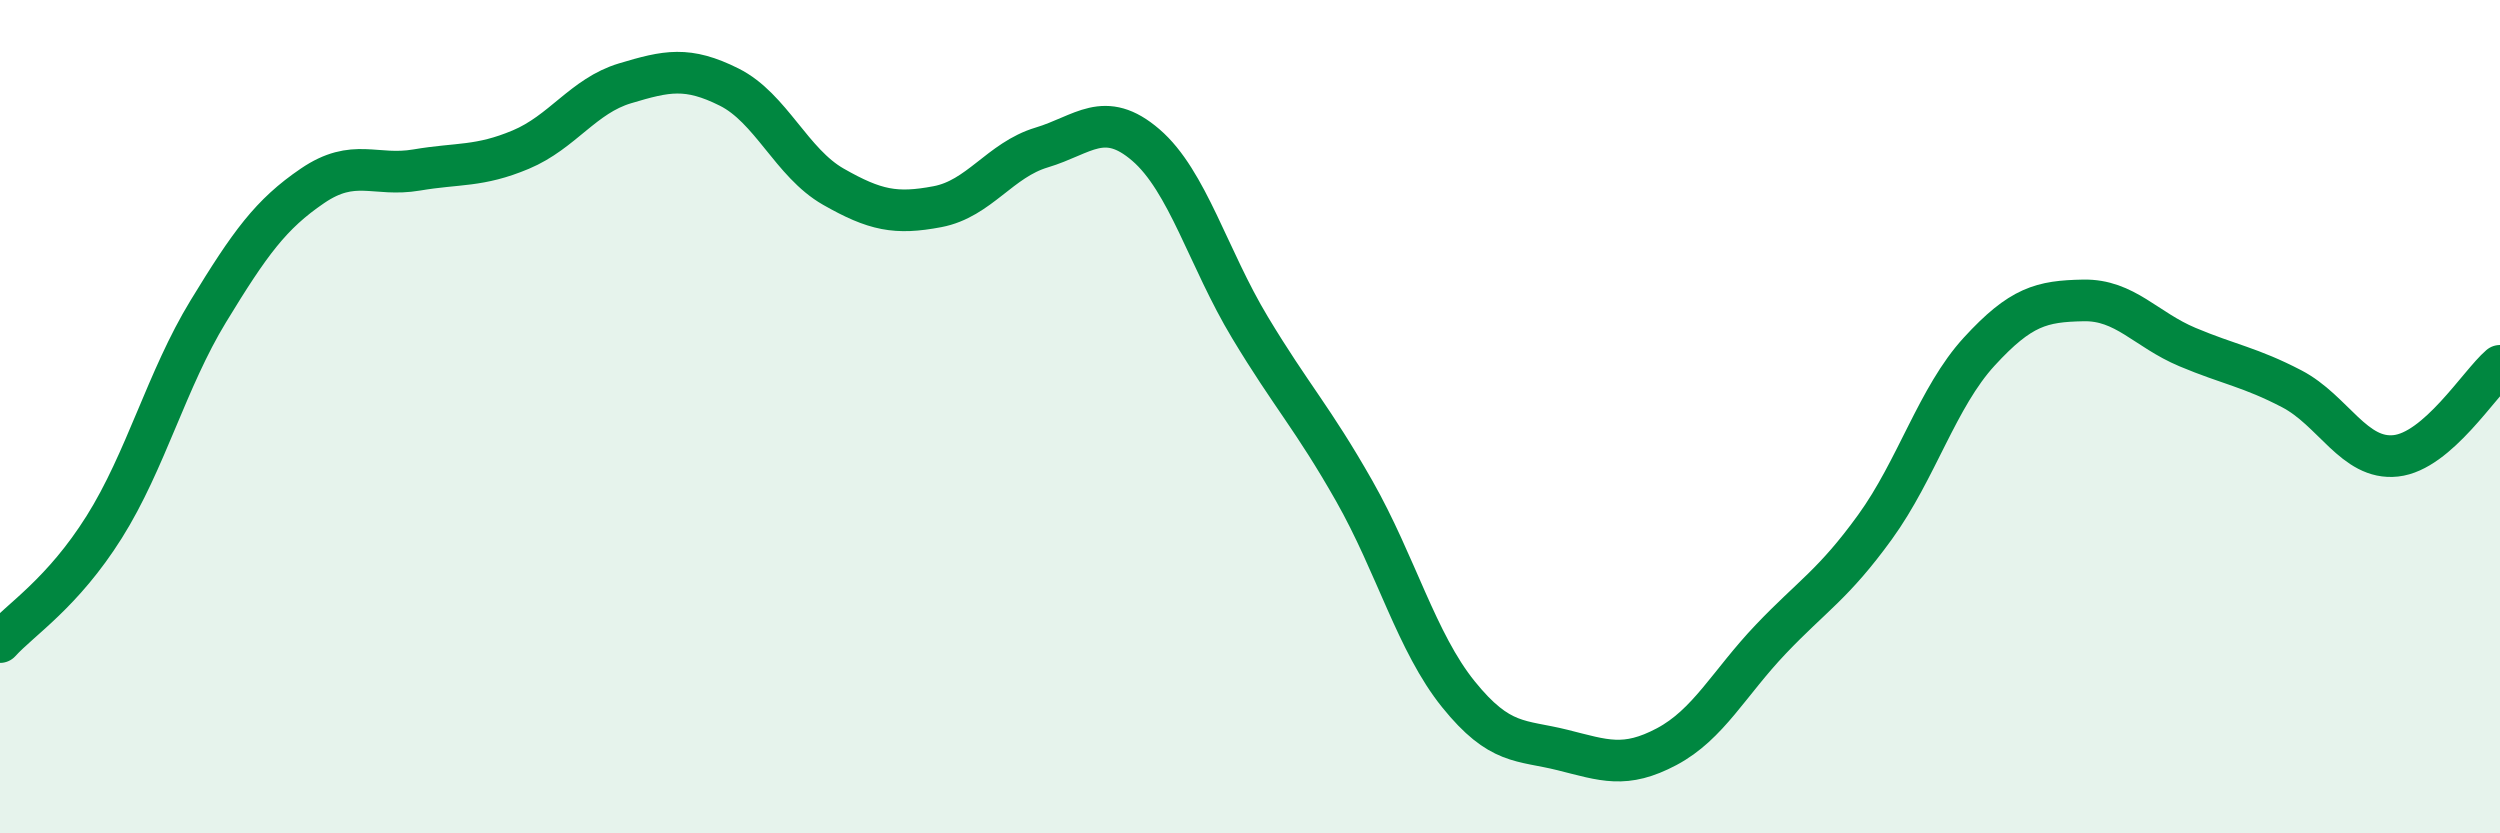
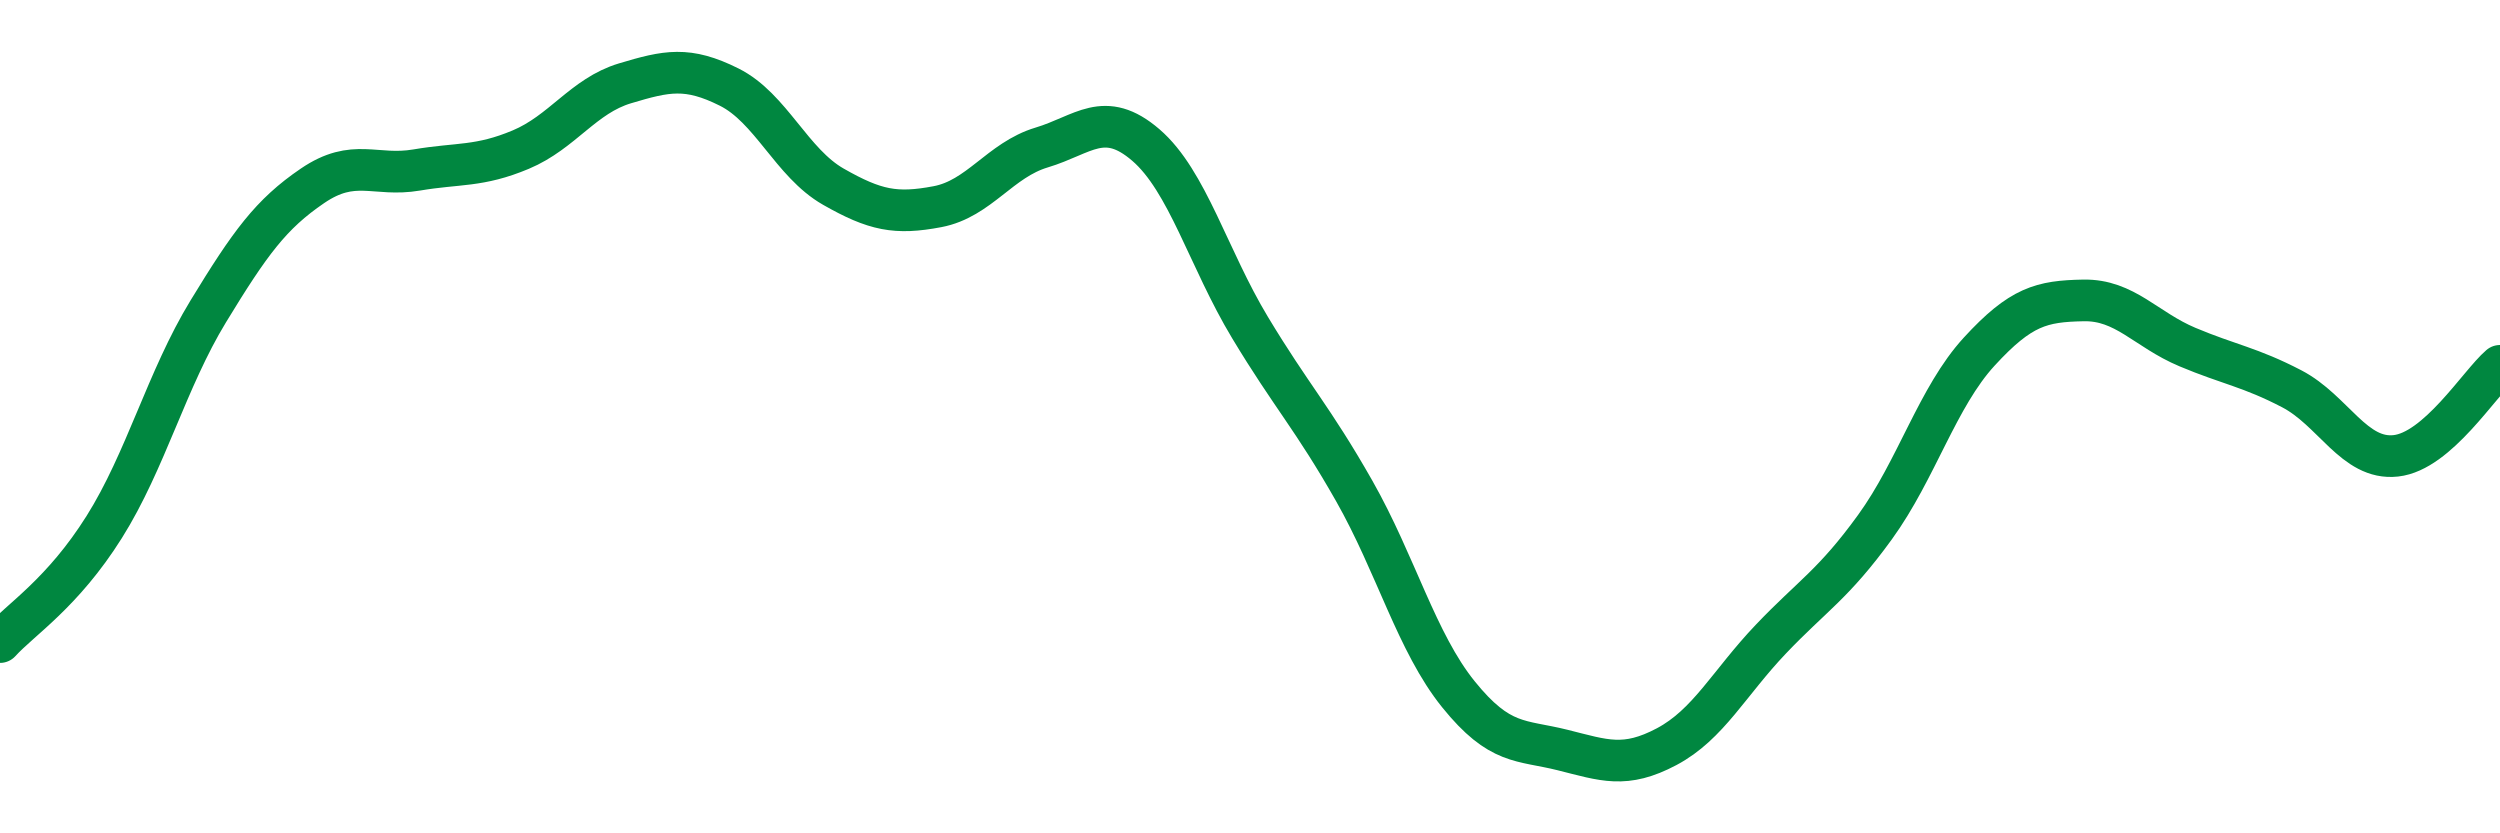
<svg xmlns="http://www.w3.org/2000/svg" width="60" height="20" viewBox="0 0 60 20">
-   <path d="M 0,15.41 C 0.5,14.86 1.5,14.24 2.5,12.65 C 3.5,11.06 4,9.11 5,7.47 C 6,5.83 6.5,5.14 7.5,4.46 C 8.5,3.78 9,4.25 10,4.08 C 11,3.91 11.5,4.01 12.5,3.59 C 13.5,3.17 14,2.3 15,2 C 16,1.7 16.5,1.59 17.5,2.09 C 18.5,2.59 19,3.91 20,4.48 C 21,5.05 21.5,5.15 22.5,4.96 C 23.5,4.77 24,3.84 25,3.54 C 26,3.24 26.5,2.62 27.5,3.48 C 28.5,4.34 29,6.2 30,7.86 C 31,9.52 31.5,10.02 32.5,11.78 C 33.5,13.54 34,15.42 35,16.66 C 36,17.9 36.5,17.75 37.5,18 C 38.5,18.25 39,18.45 40,17.92 C 41,17.39 41.5,16.39 42.5,15.34 C 43.5,14.29 44,14.03 45,12.65 C 46,11.27 46.5,9.53 47.5,8.44 C 48.5,7.35 49,7.23 50,7.21 C 51,7.19 51.5,7.91 52.5,8.33 C 53.5,8.75 54,8.81 55,9.33 C 56,9.85 56.5,11.05 57.5,10.94 C 58.5,10.83 59.5,9.21 60,8.78L60 20L0 20Z" fill="#008740" opacity="0.1" stroke-linecap="round" stroke-linejoin="round" />
  <path d="M 0,15.41 C 0.5,14.86 1.5,14.24 2.5,12.65 C 3.5,11.06 4,9.11 5,7.47 C 6,5.83 6.5,5.14 7.5,4.46 C 8.5,3.78 9,4.25 10,4.08 C 11,3.91 11.5,4.01 12.5,3.59 C 13.5,3.17 14,2.3 15,2 C 16,1.7 16.5,1.59 17.5,2.09 C 18.5,2.59 19,3.91 20,4.48 C 21,5.05 21.5,5.15 22.5,4.96 C 23.5,4.77 24,3.84 25,3.54 C 26,3.24 26.5,2.62 27.5,3.48 C 28.5,4.34 29,6.2 30,7.86 C 31,9.52 31.5,10.02 32.5,11.78 C 33.5,13.54 34,15.42 35,16.66 C 36,17.9 36.5,17.75 37.5,18 C 38.5,18.25 39,18.45 40,17.92 C 41,17.39 41.5,16.39 42.5,15.34 C 43.5,14.29 44,14.03 45,12.65 C 46,11.27 46.5,9.53 47.5,8.44 C 48.5,7.35 49,7.23 50,7.21 C 51,7.19 51.5,7.91 52.5,8.33 C 53.5,8.75 54,8.81 55,9.33 C 56,9.85 56.5,11.05 57.5,10.94 C 58.5,10.83 59.5,9.21 60,8.78" stroke="#008740" stroke-width="1" fill="none" stroke-linecap="round" stroke-linejoin="round" />
</svg>